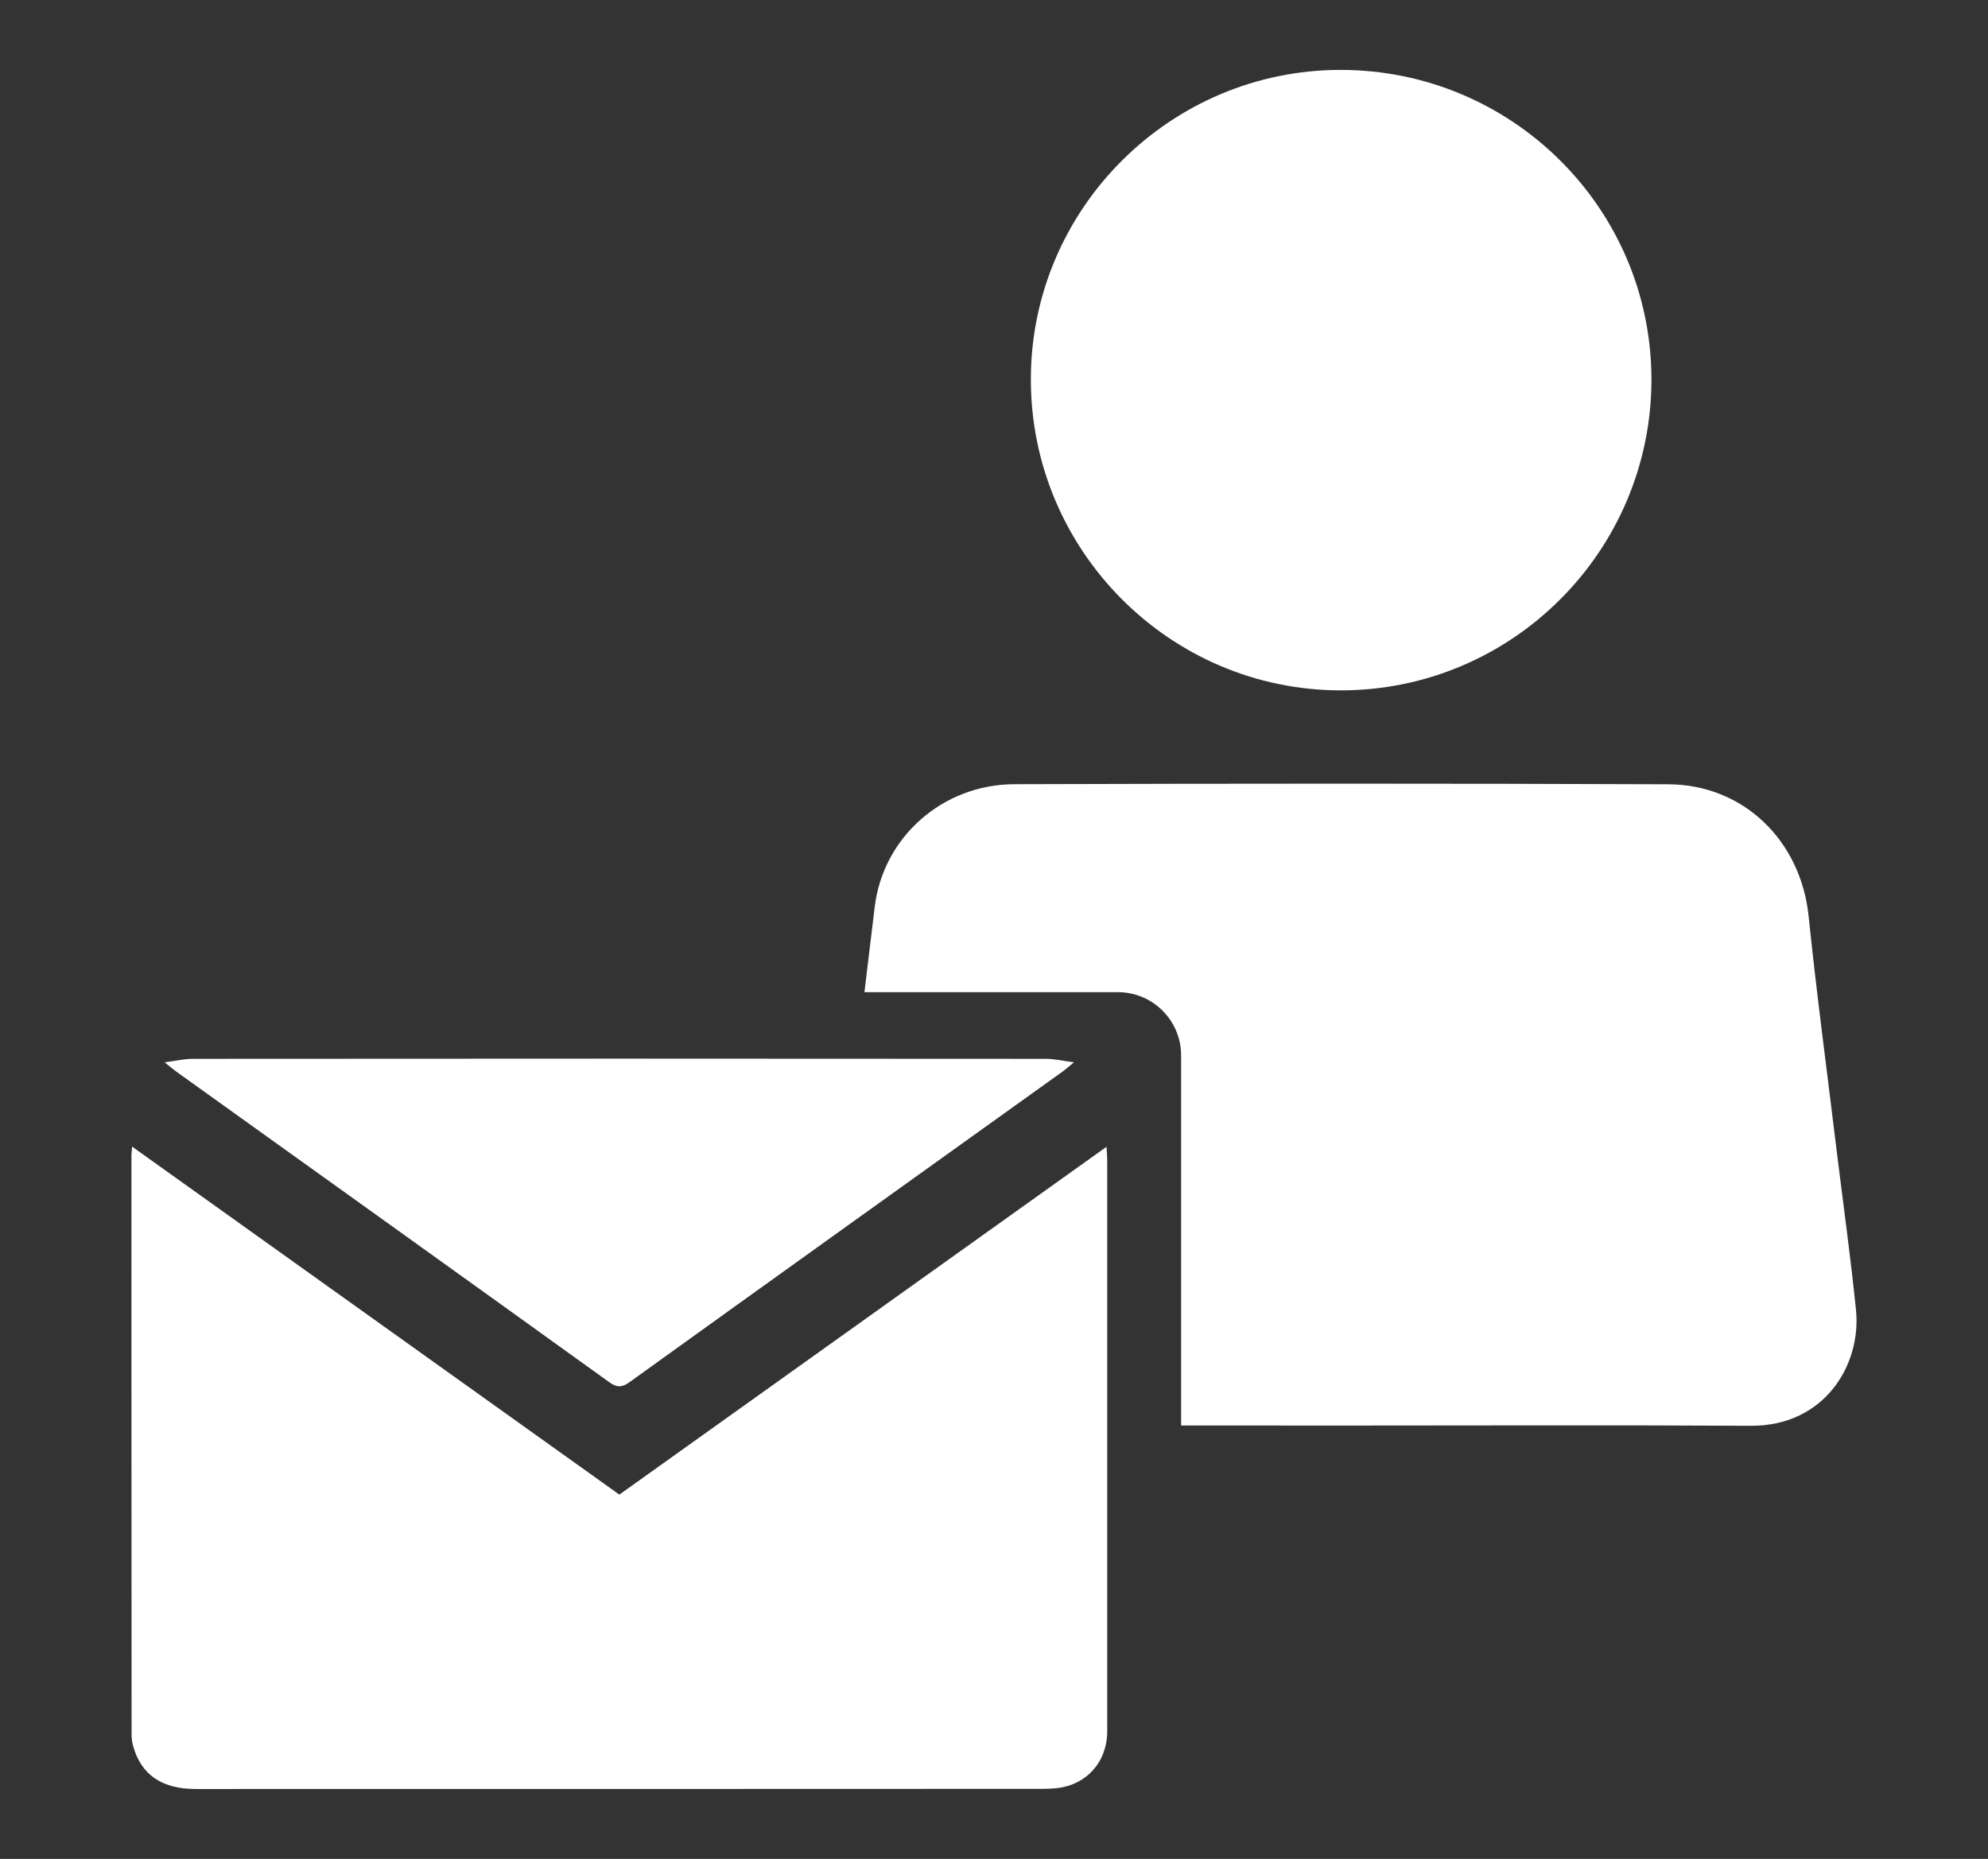
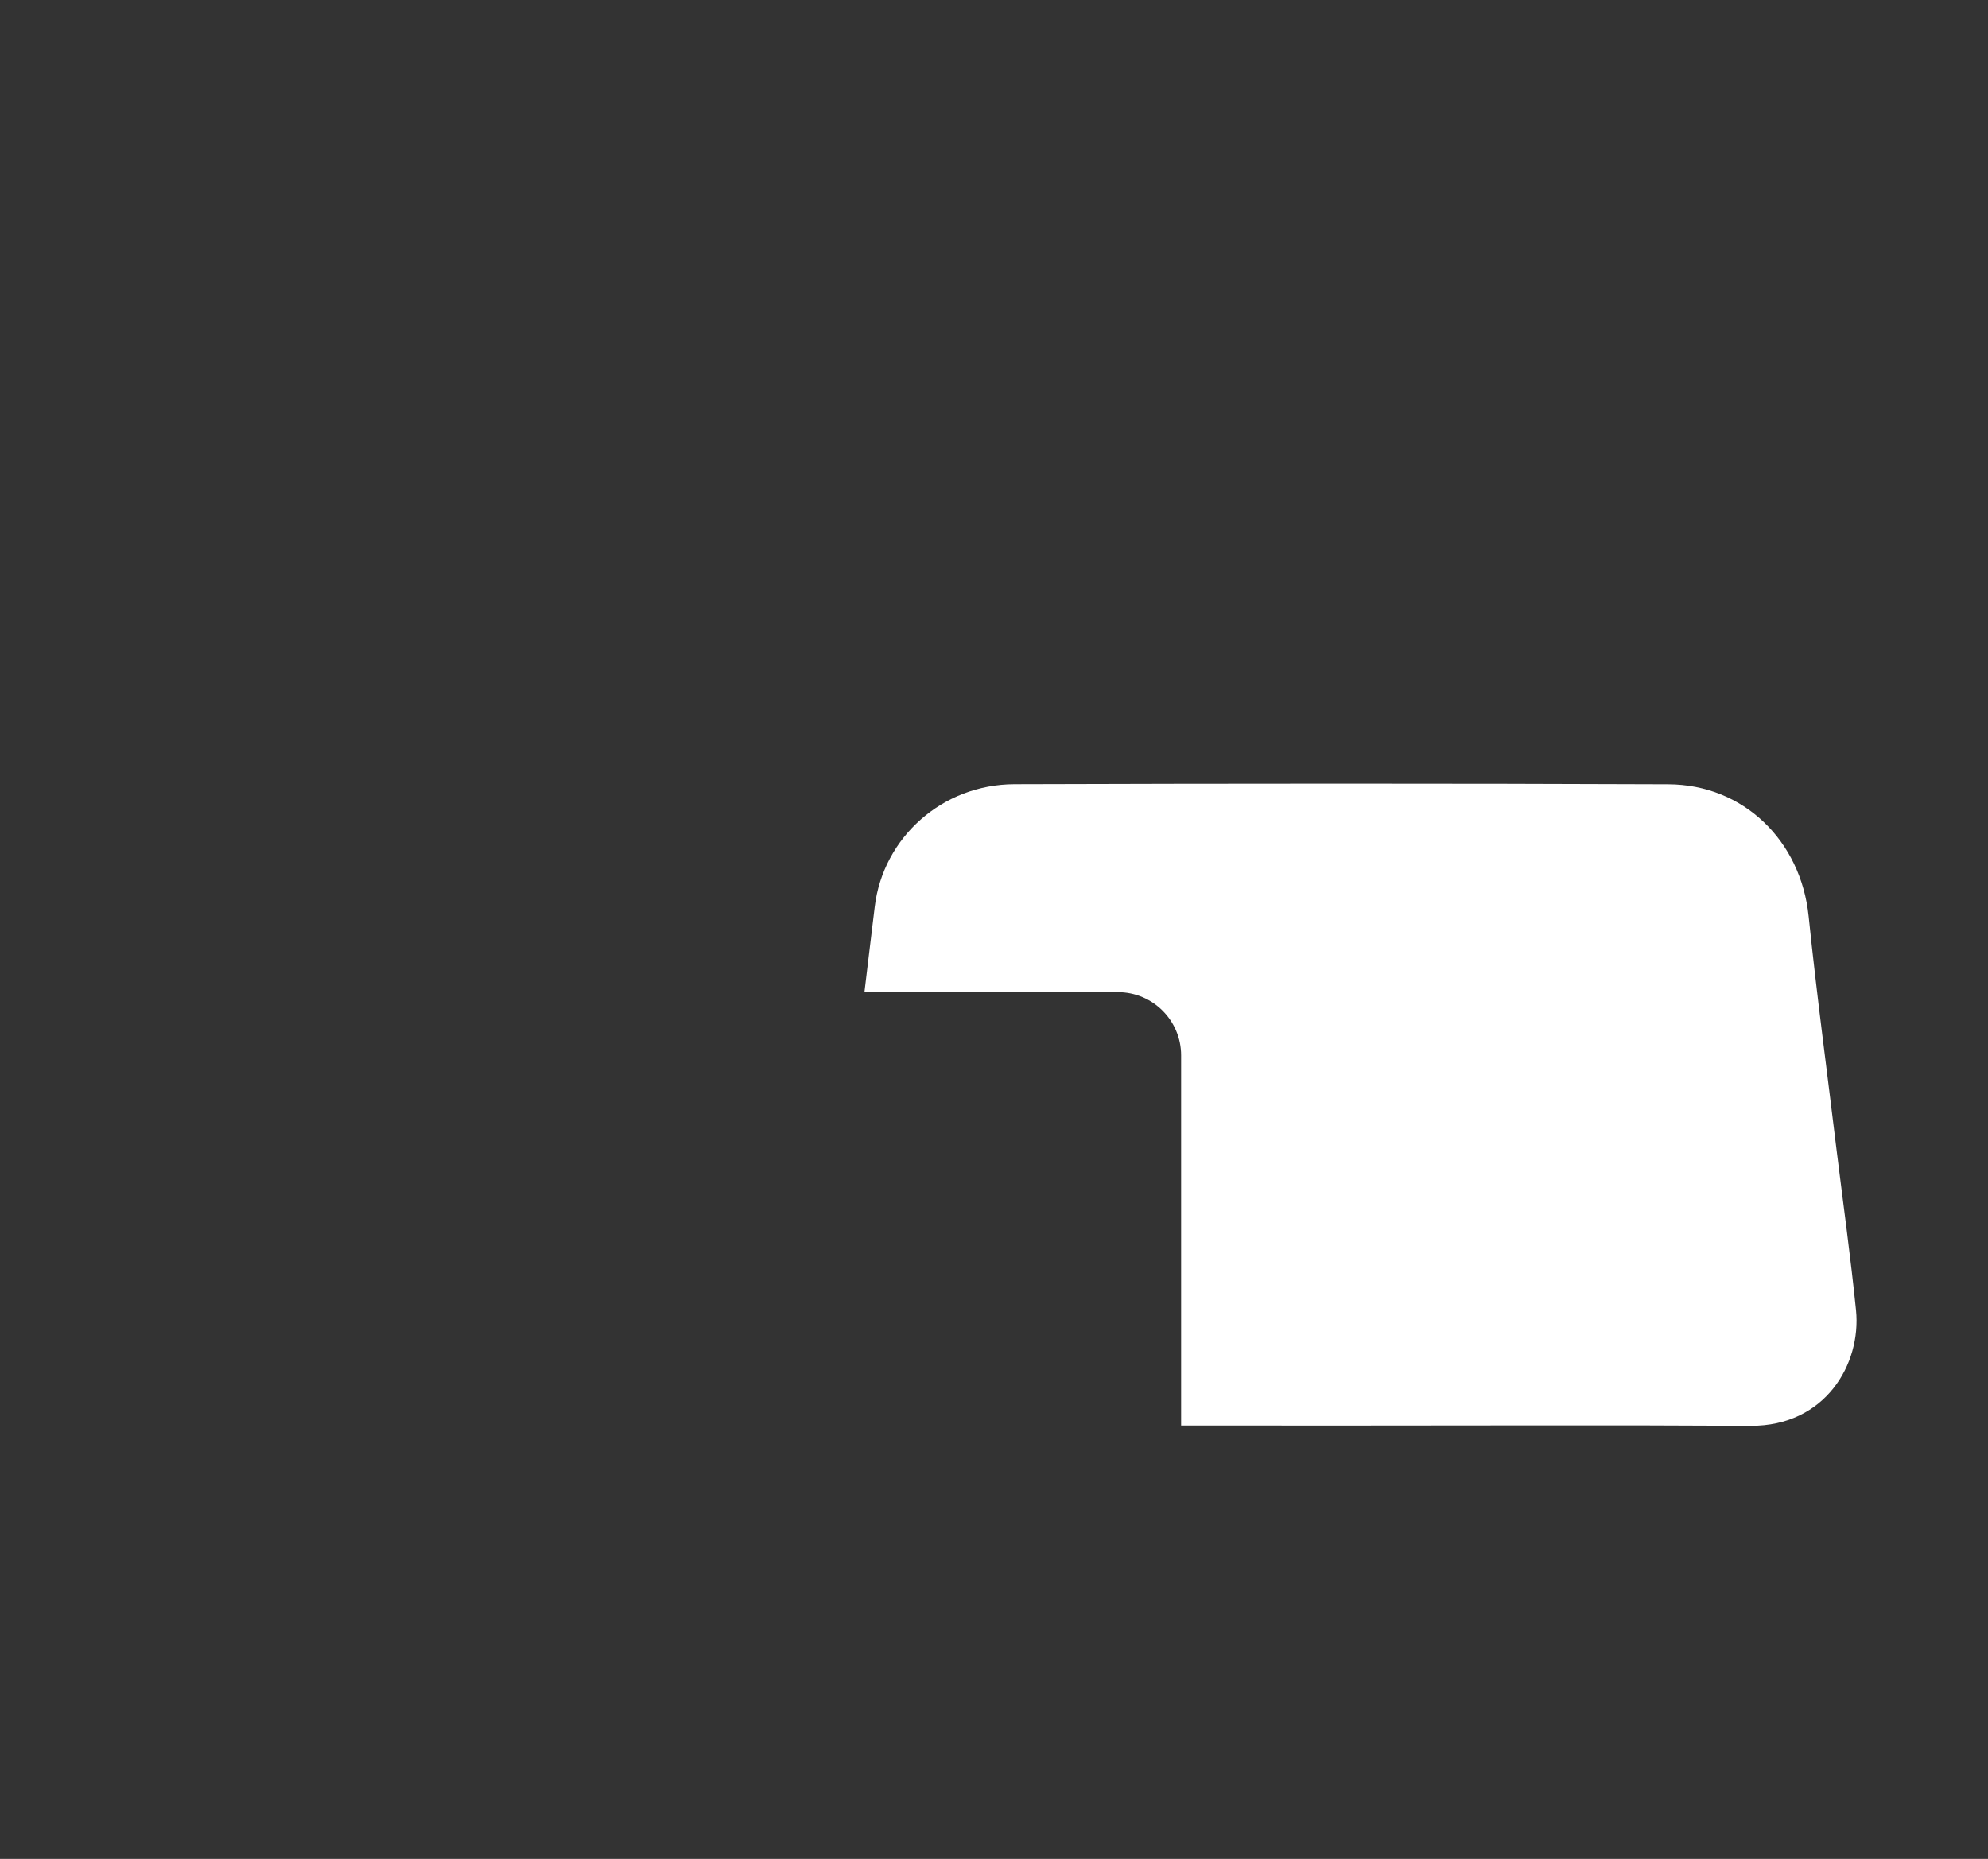
<svg xmlns="http://www.w3.org/2000/svg" version="1.1" id="Layer_1" x="0px" y="0px" width="96.859px" height="90.578px" viewBox="0 0 96.859 90.578" enable-background="new 0 0 96.859 90.578" xml:space="preserve">
  <rect x="0" y="0" width="96.859" height="90.578" fill="#333333" stroke="none" />
  <g>
    <g>
-       <path fill="#FFFFFF" d="M65.3,33.639c8.362,0.017,15.167-6.791,15.161-15.16c-0.011-8.327-6.793-15.073-15.15-15.073    c-8.3,0.004-15.079,6.773-15.086,15.067C50.216,26.815,56.982,33.622,65.3,33.639z" />
      <path fill="#FFFFFF" d="M90.428,63.843c-0.261-2.575-0.617-5.141-0.935-7.711c-0.463-3.832-0.978-7.652-1.374-11.493    c-0.381-3.665-3.156-6.411-6.845-6.424c-10.613-0.042-21.23-0.037-31.842-0.004c-3.522,0.008-6.403,2.595-6.813,5.97    c-0.172,1.389-0.333,2.775-0.502,4.163h12.349c1.698,0,3.08,1.38,3.08,3.081v18.034c2.646,0,5.292,0.003,7.938,0.003    c6.604,0,13.209-0.027,19.806,0.012C88.928,69.495,90.692,66.466,90.428,63.843z" />
    </g>
-     <path fill-rule="evenodd" clip-rule="evenodd" fill="#FFFFFF" d="M6.436,55.87c7.965,5.691,15.844,11.314,23.74,16.957   c7.897-5.643,15.774-11.266,23.737-16.949c0.016,0.307,0.033,0.497,0.033,0.696c0,9.259,0,18.52,0,27.778   c0,1.5-1.005,2.625-2.479,2.781c-0.223,0.021-0.44,0.032-0.662,0.032c-13.752,0.007-27.508,0.007-41.262,0.007   c-1.668,0-2.679-0.703-3.06-2.112c-0.049-0.177-0.072-0.36-0.072-0.542c-0.007-9.405-0.007-18.815-0.007-28.223   C6.406,56.203,6.418,56.112,6.436,55.87" />
-     <path fill-rule="evenodd" clip-rule="evenodd" fill="#FFFFFF" d="M8.022,51.763c0.551-0.071,0.955-0.17,1.361-0.17   c13.858-0.012,27.722-0.012,41.58,0c0.408,0,0.812,0.099,1.362,0.17c-0.261,0.212-0.392,0.332-0.53,0.434   c-7.041,5.045-14.091,10.089-21.12,15.148c-0.378,0.268-0.611,0.276-0.992,0.004C22.651,62.285,15.607,57.246,8.567,52.2   C8.421,52.095,8.289,51.979,8.022,51.763" />
  </g>
</svg>